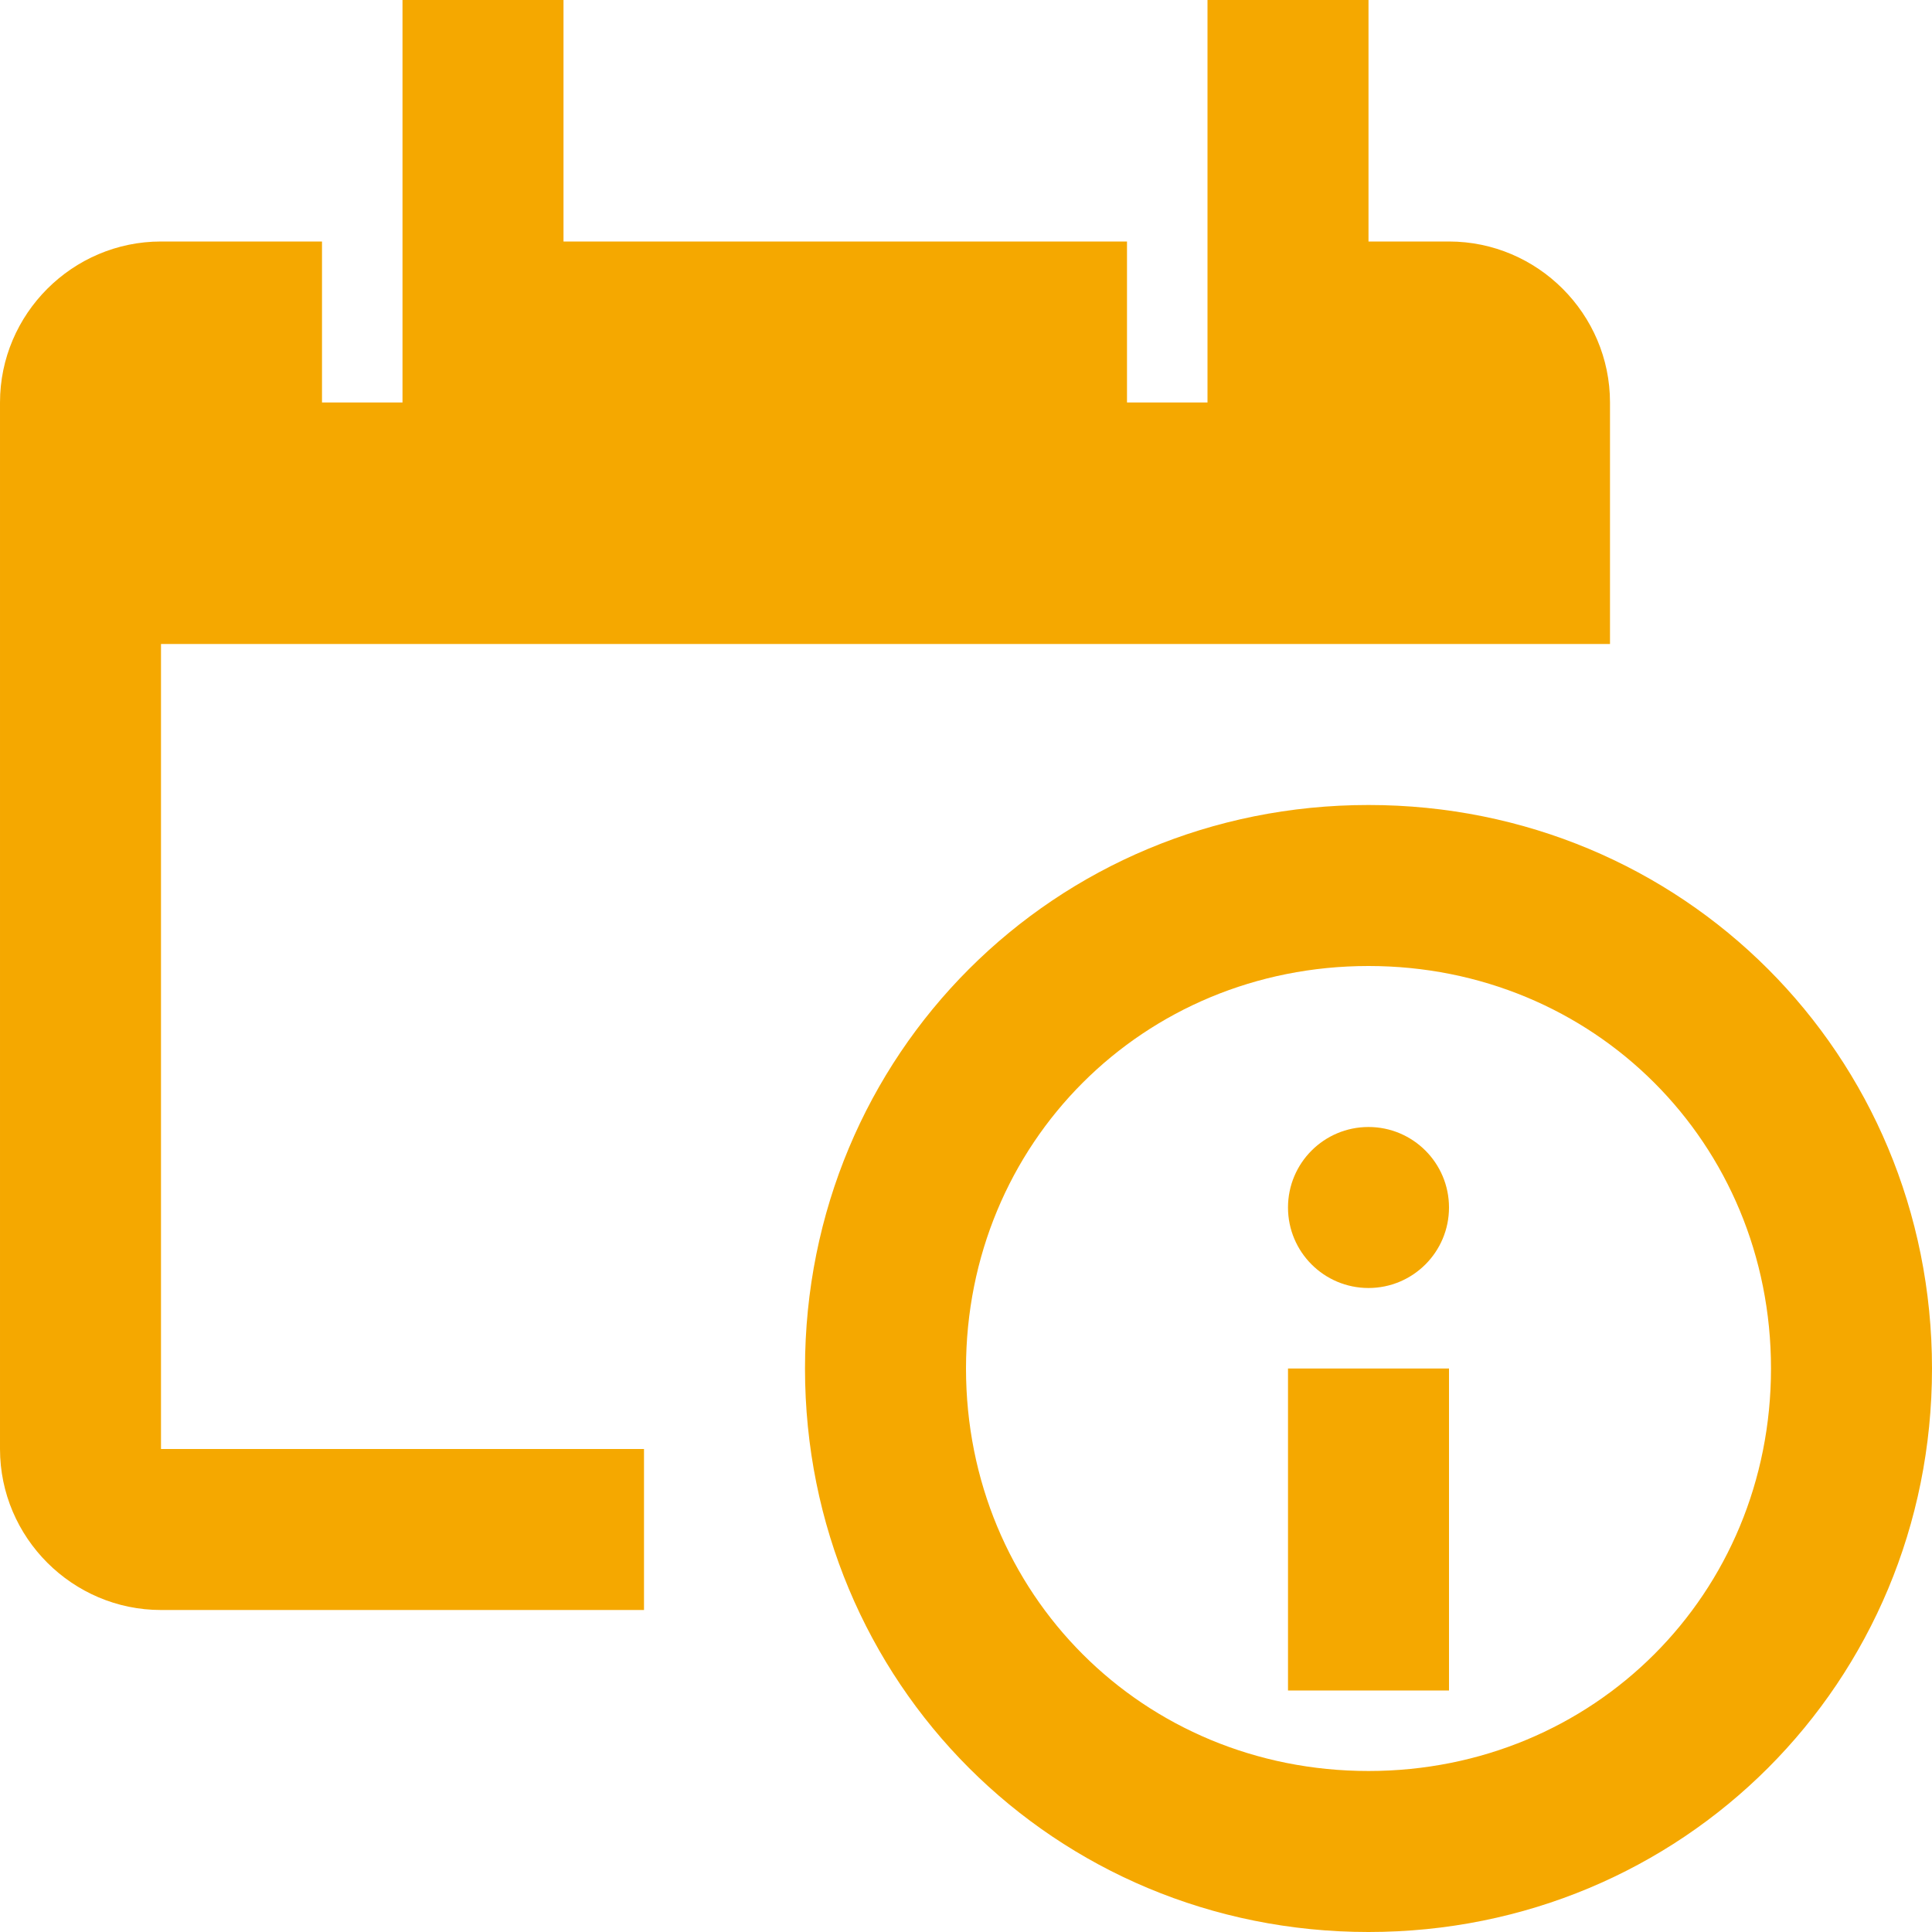
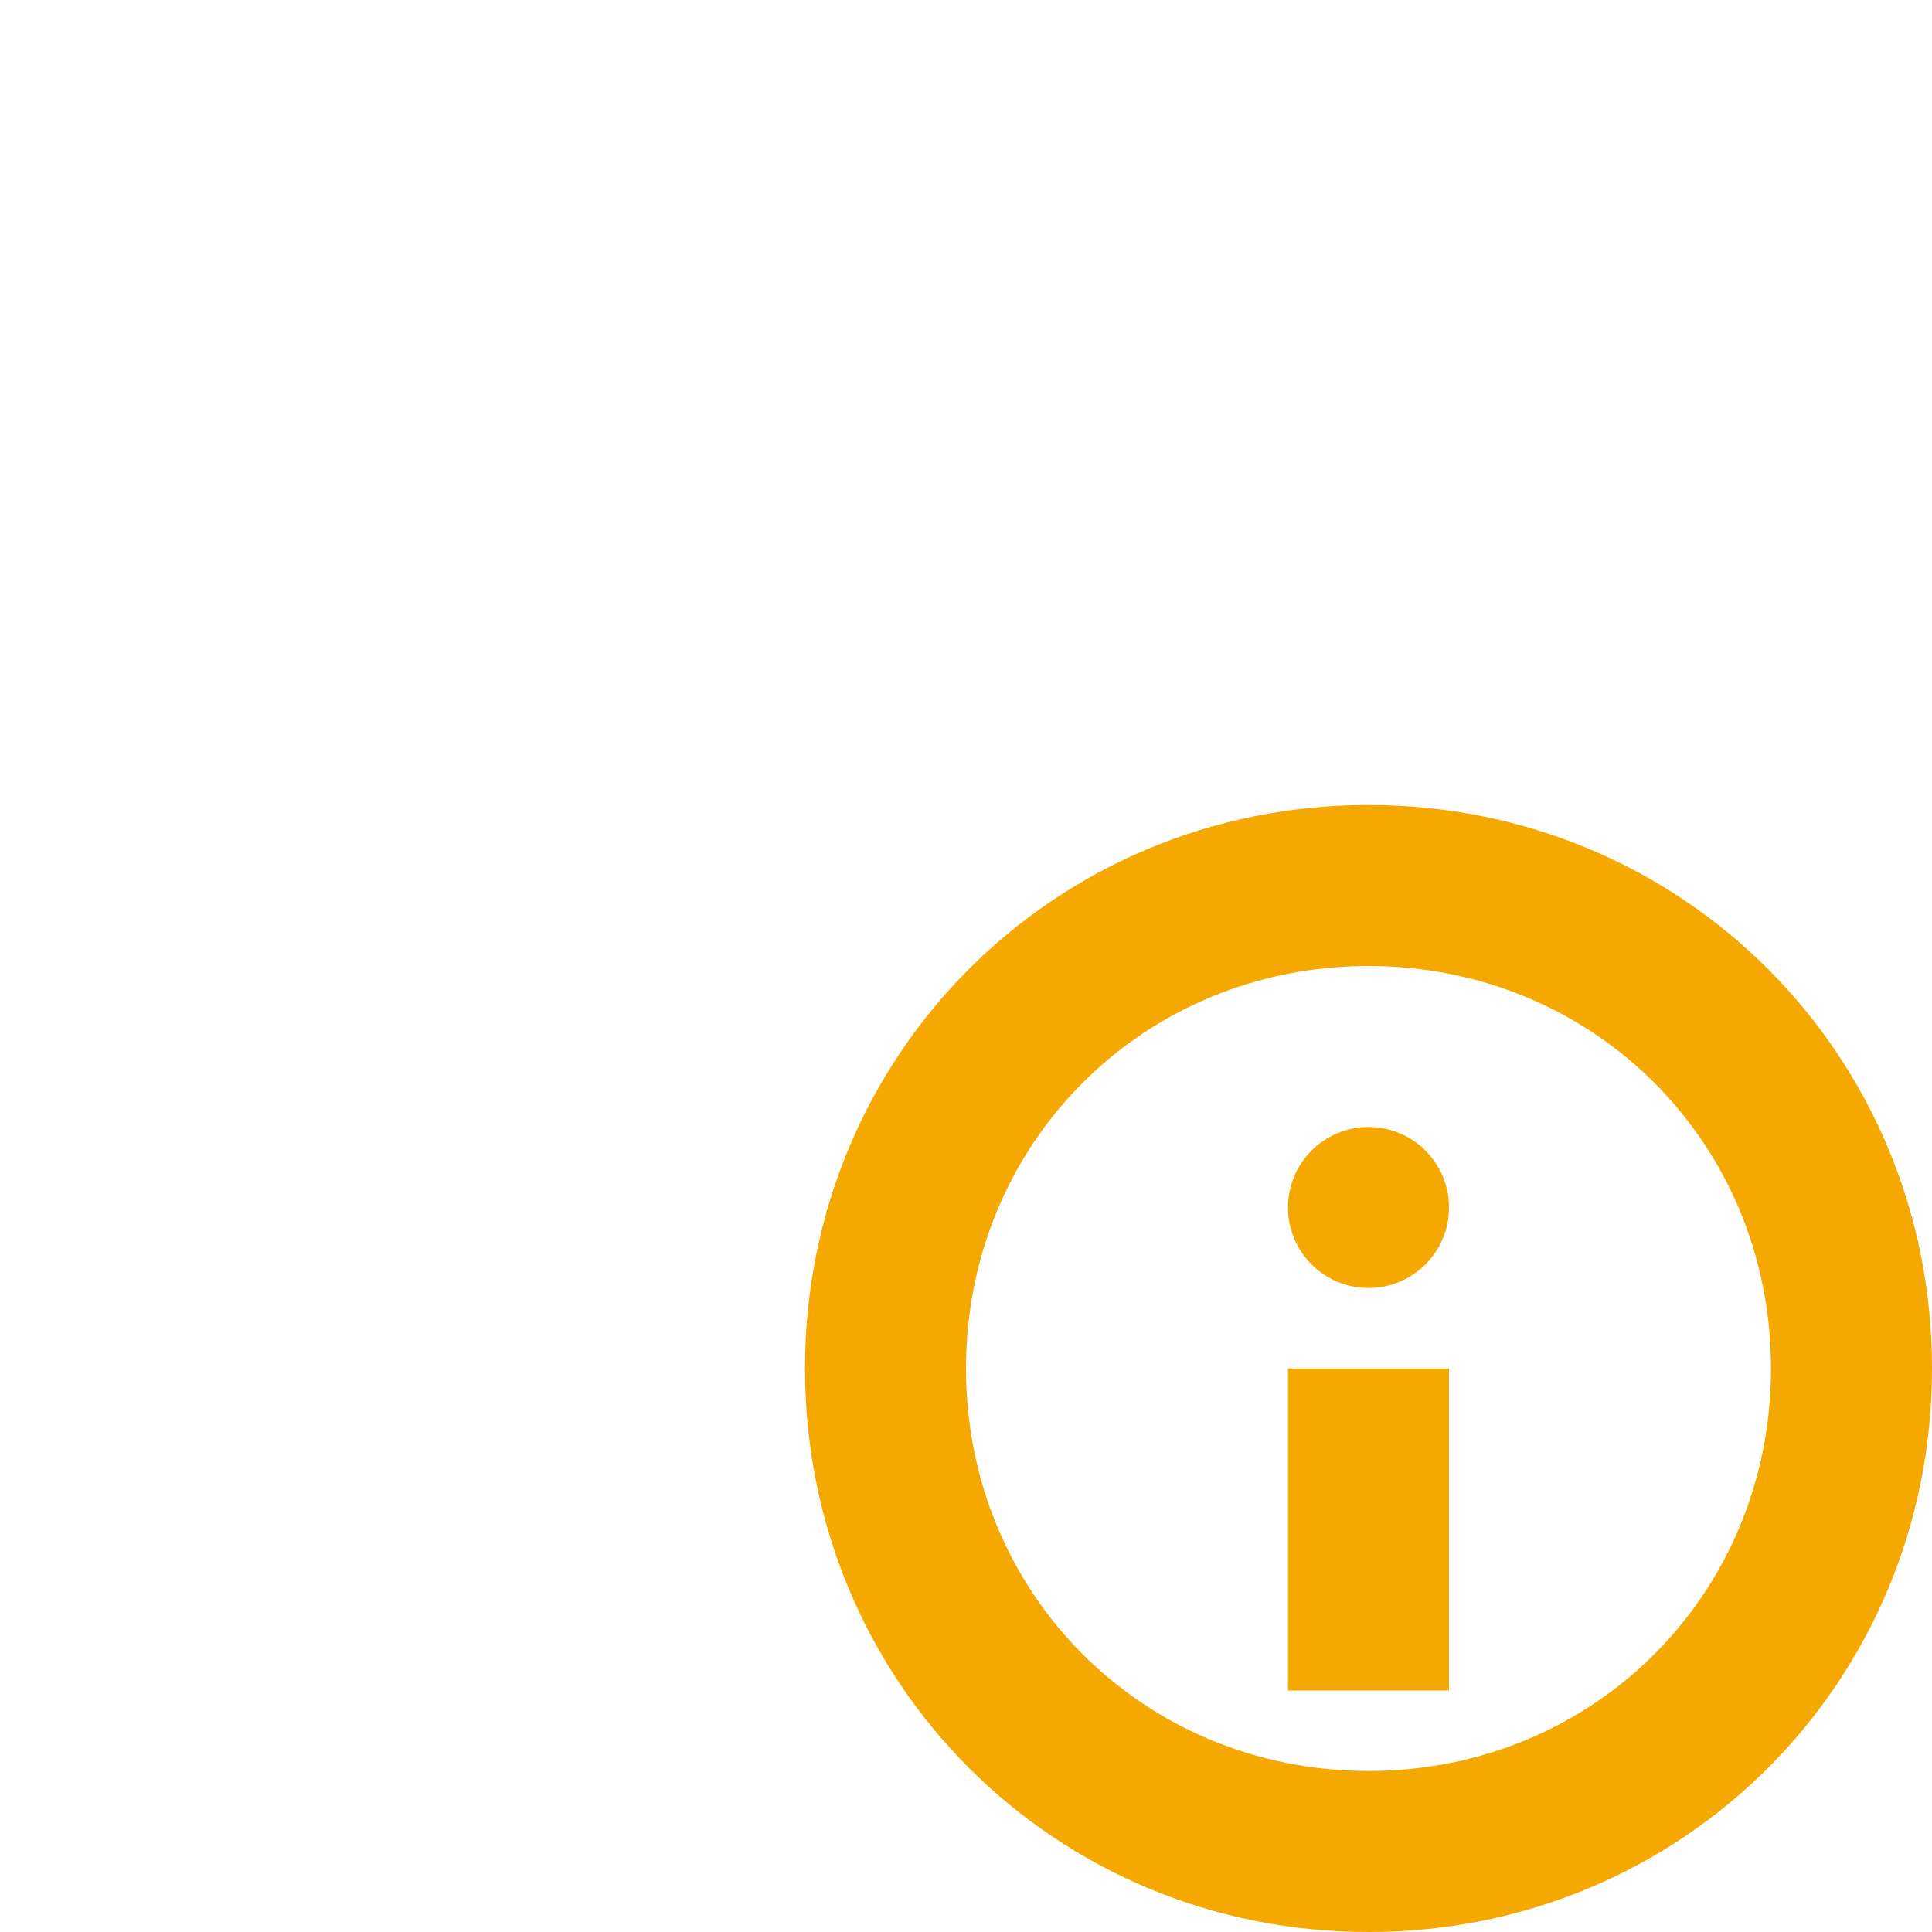
<svg xmlns="http://www.w3.org/2000/svg" id="Layer_1" version="1.1" viewBox="0 0 24 24">
  <defs>
    <style>
      .st0 {
        fill: #f5a800;
      }
    </style>
  </defs>
-   <path class="st0" d="M8,18H2v-10h18v-3c0-1.1-.9-2-2-2h-1V0h-2v5h-1v-2h-7V0h-2v5h-1v-2h-2c-1.1,0-2,.9-2,2v13c0,1.1.9,2,2,2h6v-2Z" />
  <path class="st0" d="M17,24c-3.9,0-7-3.1-7-7s3.1-7,7-7,7,3.1,7,7-3.1,7-7,7M17,12c-2.8,0-5,2.2-5,5s2.2,5,5,5,5-2.2,5-5-2.2-5-5-5" />
  <path class="st0" d="M16,17h2v4h-2v-4Z" />
  <circle class="st0" cx="17" cy="15" r="1" />
</svg>